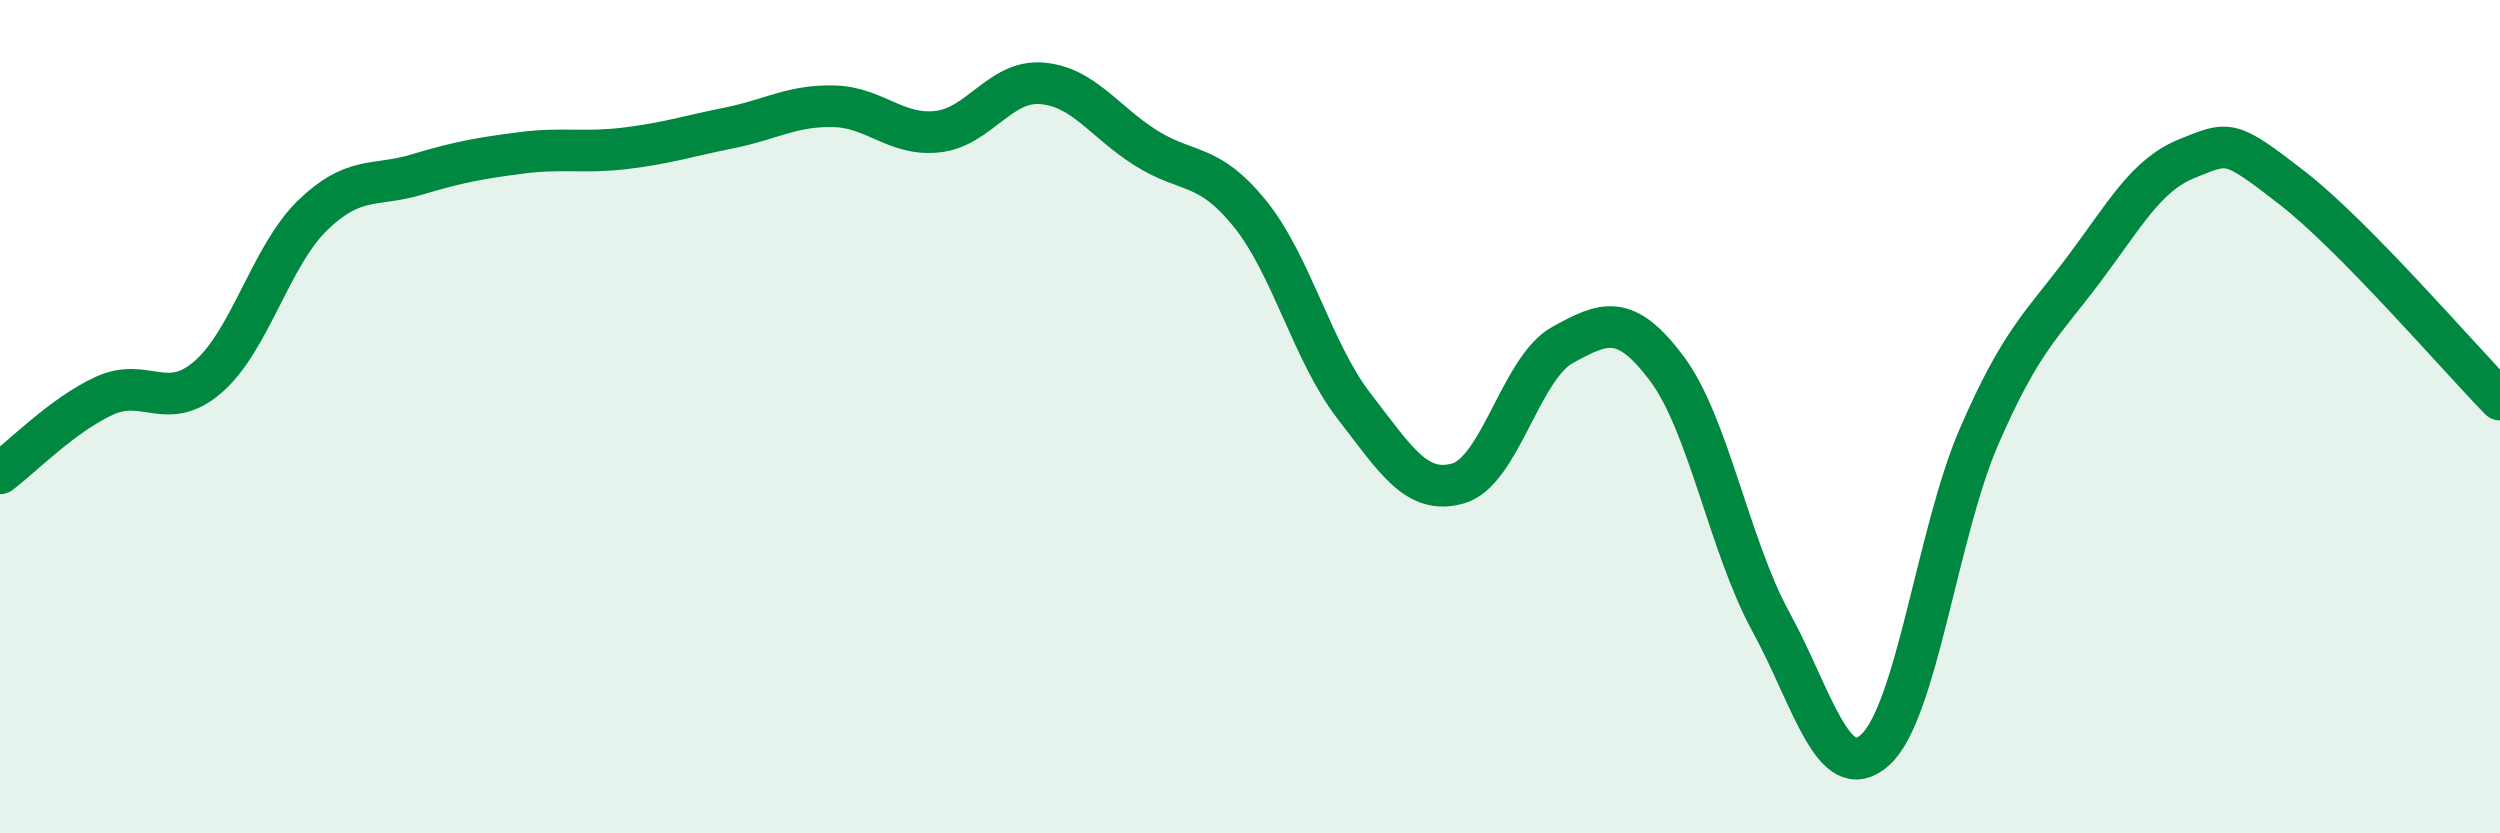
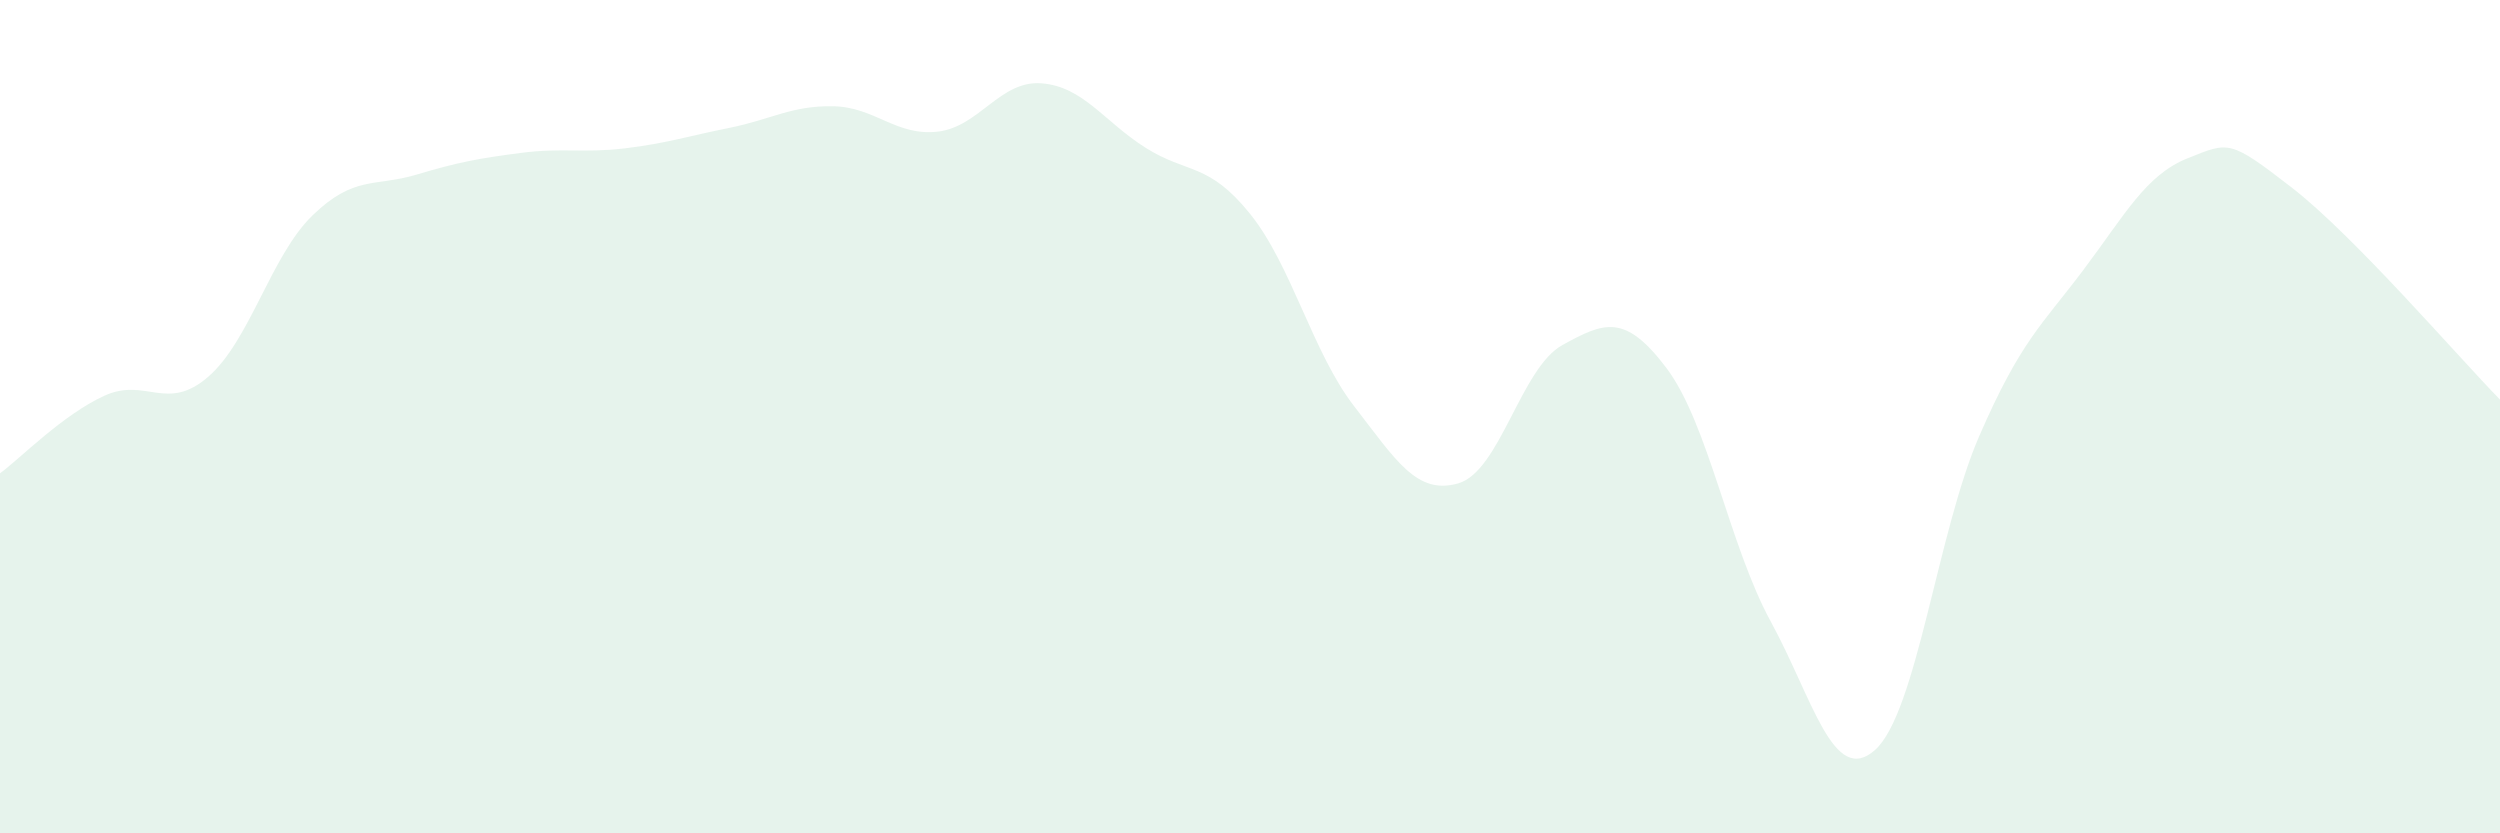
<svg xmlns="http://www.w3.org/2000/svg" width="60" height="20" viewBox="0 0 60 20">
  <path d="M 0,11.36 C 0.5,10.99 1.5,9.96 2.5,9.5 C 3.5,9.04 4,9.91 5,9.04 C 6,8.17 6.5,6.14 7.5,5.17 C 8.5,4.2 9,4.49 10,4.19 C 11,3.89 11.5,3.8 12.5,3.67 C 13.5,3.54 14,3.68 15,3.56 C 16,3.44 16.5,3.27 17.5,3.07 C 18.5,2.87 19,2.53 20,2.55 C 21,2.57 21.5,3.27 22.5,3.16 C 23.5,3.05 24,1.92 25,2 C 26,2.08 26.5,2.92 27.5,3.55 C 28.5,4.18 29,3.89 30,5.13 C 31,6.37 31.5,8.46 32.5,9.75 C 33.5,11.04 34,11.89 35,11.6 C 36,11.31 36.5,8.83 37.5,8.28 C 38.5,7.73 39,7.51 40,8.84 C 41,10.17 41.5,13.09 42.5,14.92 C 43.5,16.75 44,18.89 45,18 C 46,17.11 46.5,12.77 47.5,10.47 C 48.5,8.17 49,7.81 50,6.48 C 51,5.15 51.5,4.2 52.5,3.8 C 53.5,3.4 53.5,3.34 55,4.5 C 56.5,5.66 59,8.57 60,9.59L60 20L0 20Z" fill="#008740" opacity="0.1" stroke-linecap="round" stroke-linejoin="round" />
-   <path d="M 0,11.36 C 0.5,10.99 1.5,9.96 2.5,9.5 C 3.5,9.04 4,9.91 5,9.04 C 6,8.17 6.5,6.14 7.5,5.17 C 8.5,4.2 9,4.49 10,4.19 C 11,3.89 11.5,3.8 12.5,3.67 C 13.5,3.54 14,3.68 15,3.56 C 16,3.44 16.5,3.27 17.5,3.07 C 18.5,2.87 19,2.53 20,2.55 C 21,2.57 21.5,3.27 22.5,3.16 C 23.5,3.05 24,1.92 25,2 C 26,2.08 26.5,2.92 27.5,3.55 C 28.5,4.18 29,3.89 30,5.13 C 31,6.37 31.5,8.46 32.5,9.75 C 33.5,11.04 34,11.89 35,11.6 C 36,11.31 36.5,8.83 37.5,8.28 C 38.5,7.73 39,7.51 40,8.84 C 41,10.17 41.5,13.09 42.5,14.92 C 43.5,16.75 44,18.89 45,18 C 46,17.11 46.5,12.77 47.5,10.47 C 48.5,8.17 49,7.81 50,6.48 C 51,5.15 51.5,4.2 52.5,3.8 C 53.5,3.4 53.5,3.34 55,4.5 C 56.5,5.66 59,8.57 60,9.59" stroke="#008740" stroke-width="1" fill="none" stroke-linecap="round" stroke-linejoin="round" />
</svg>